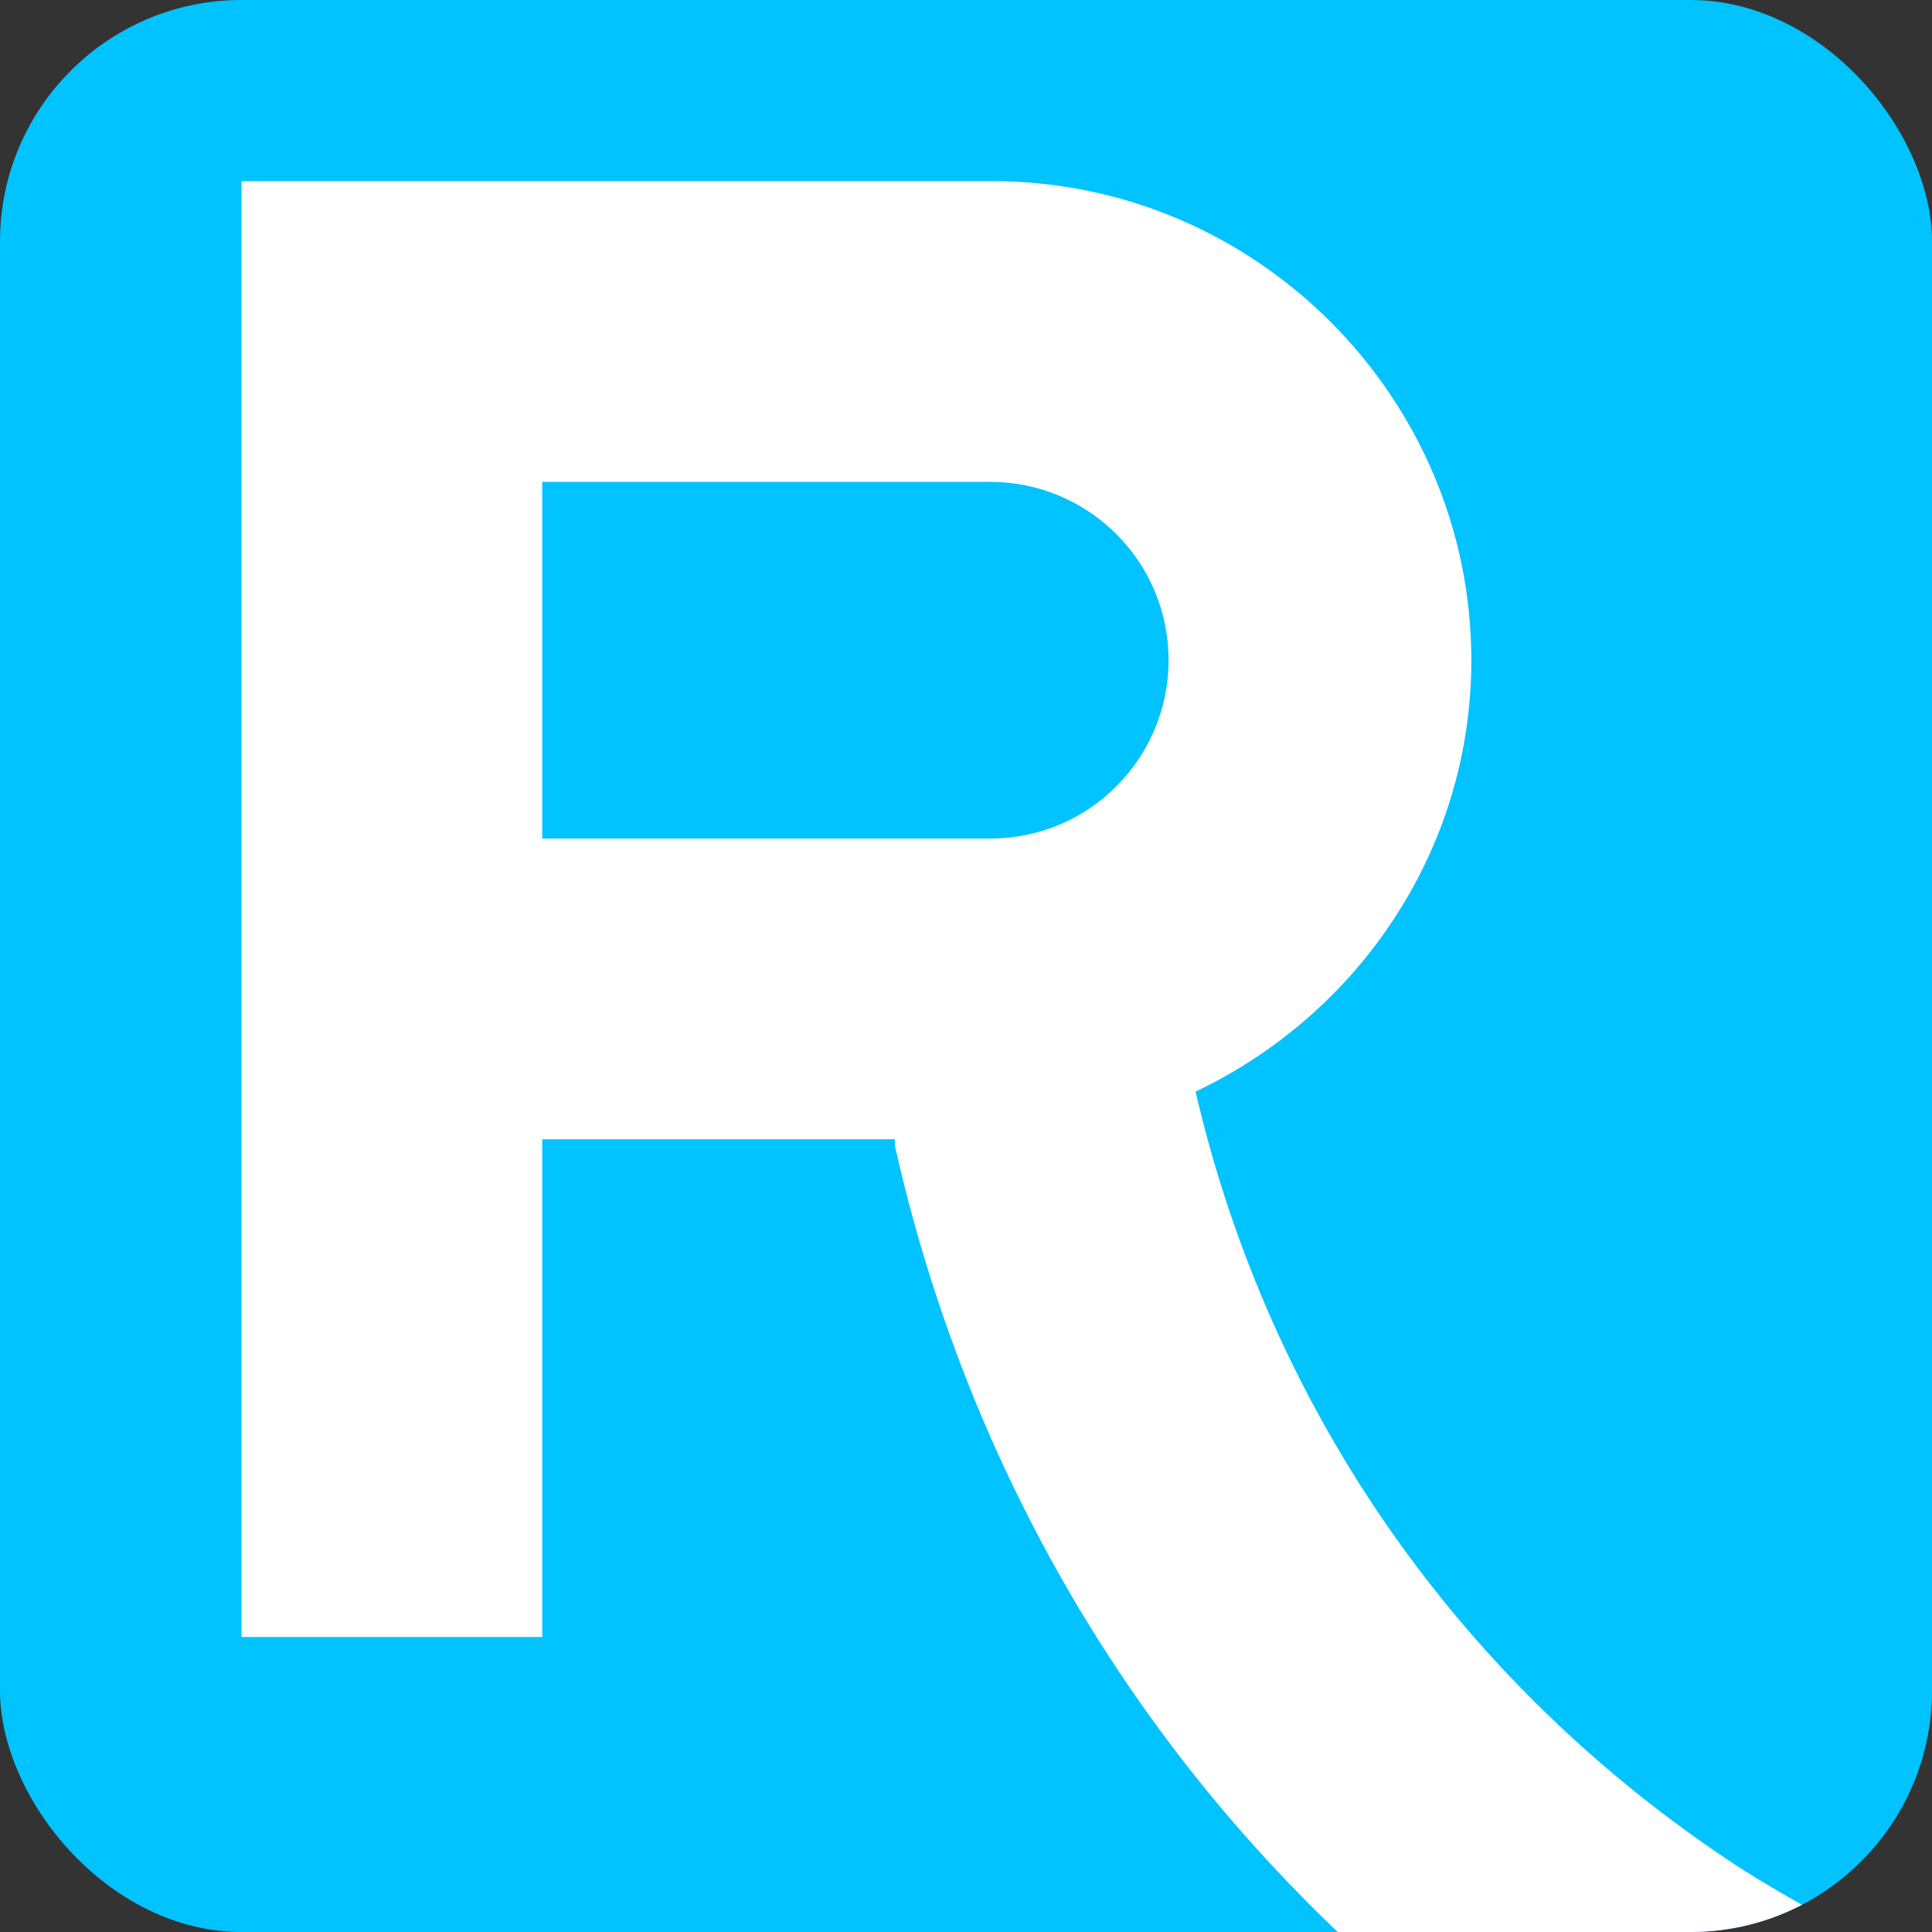
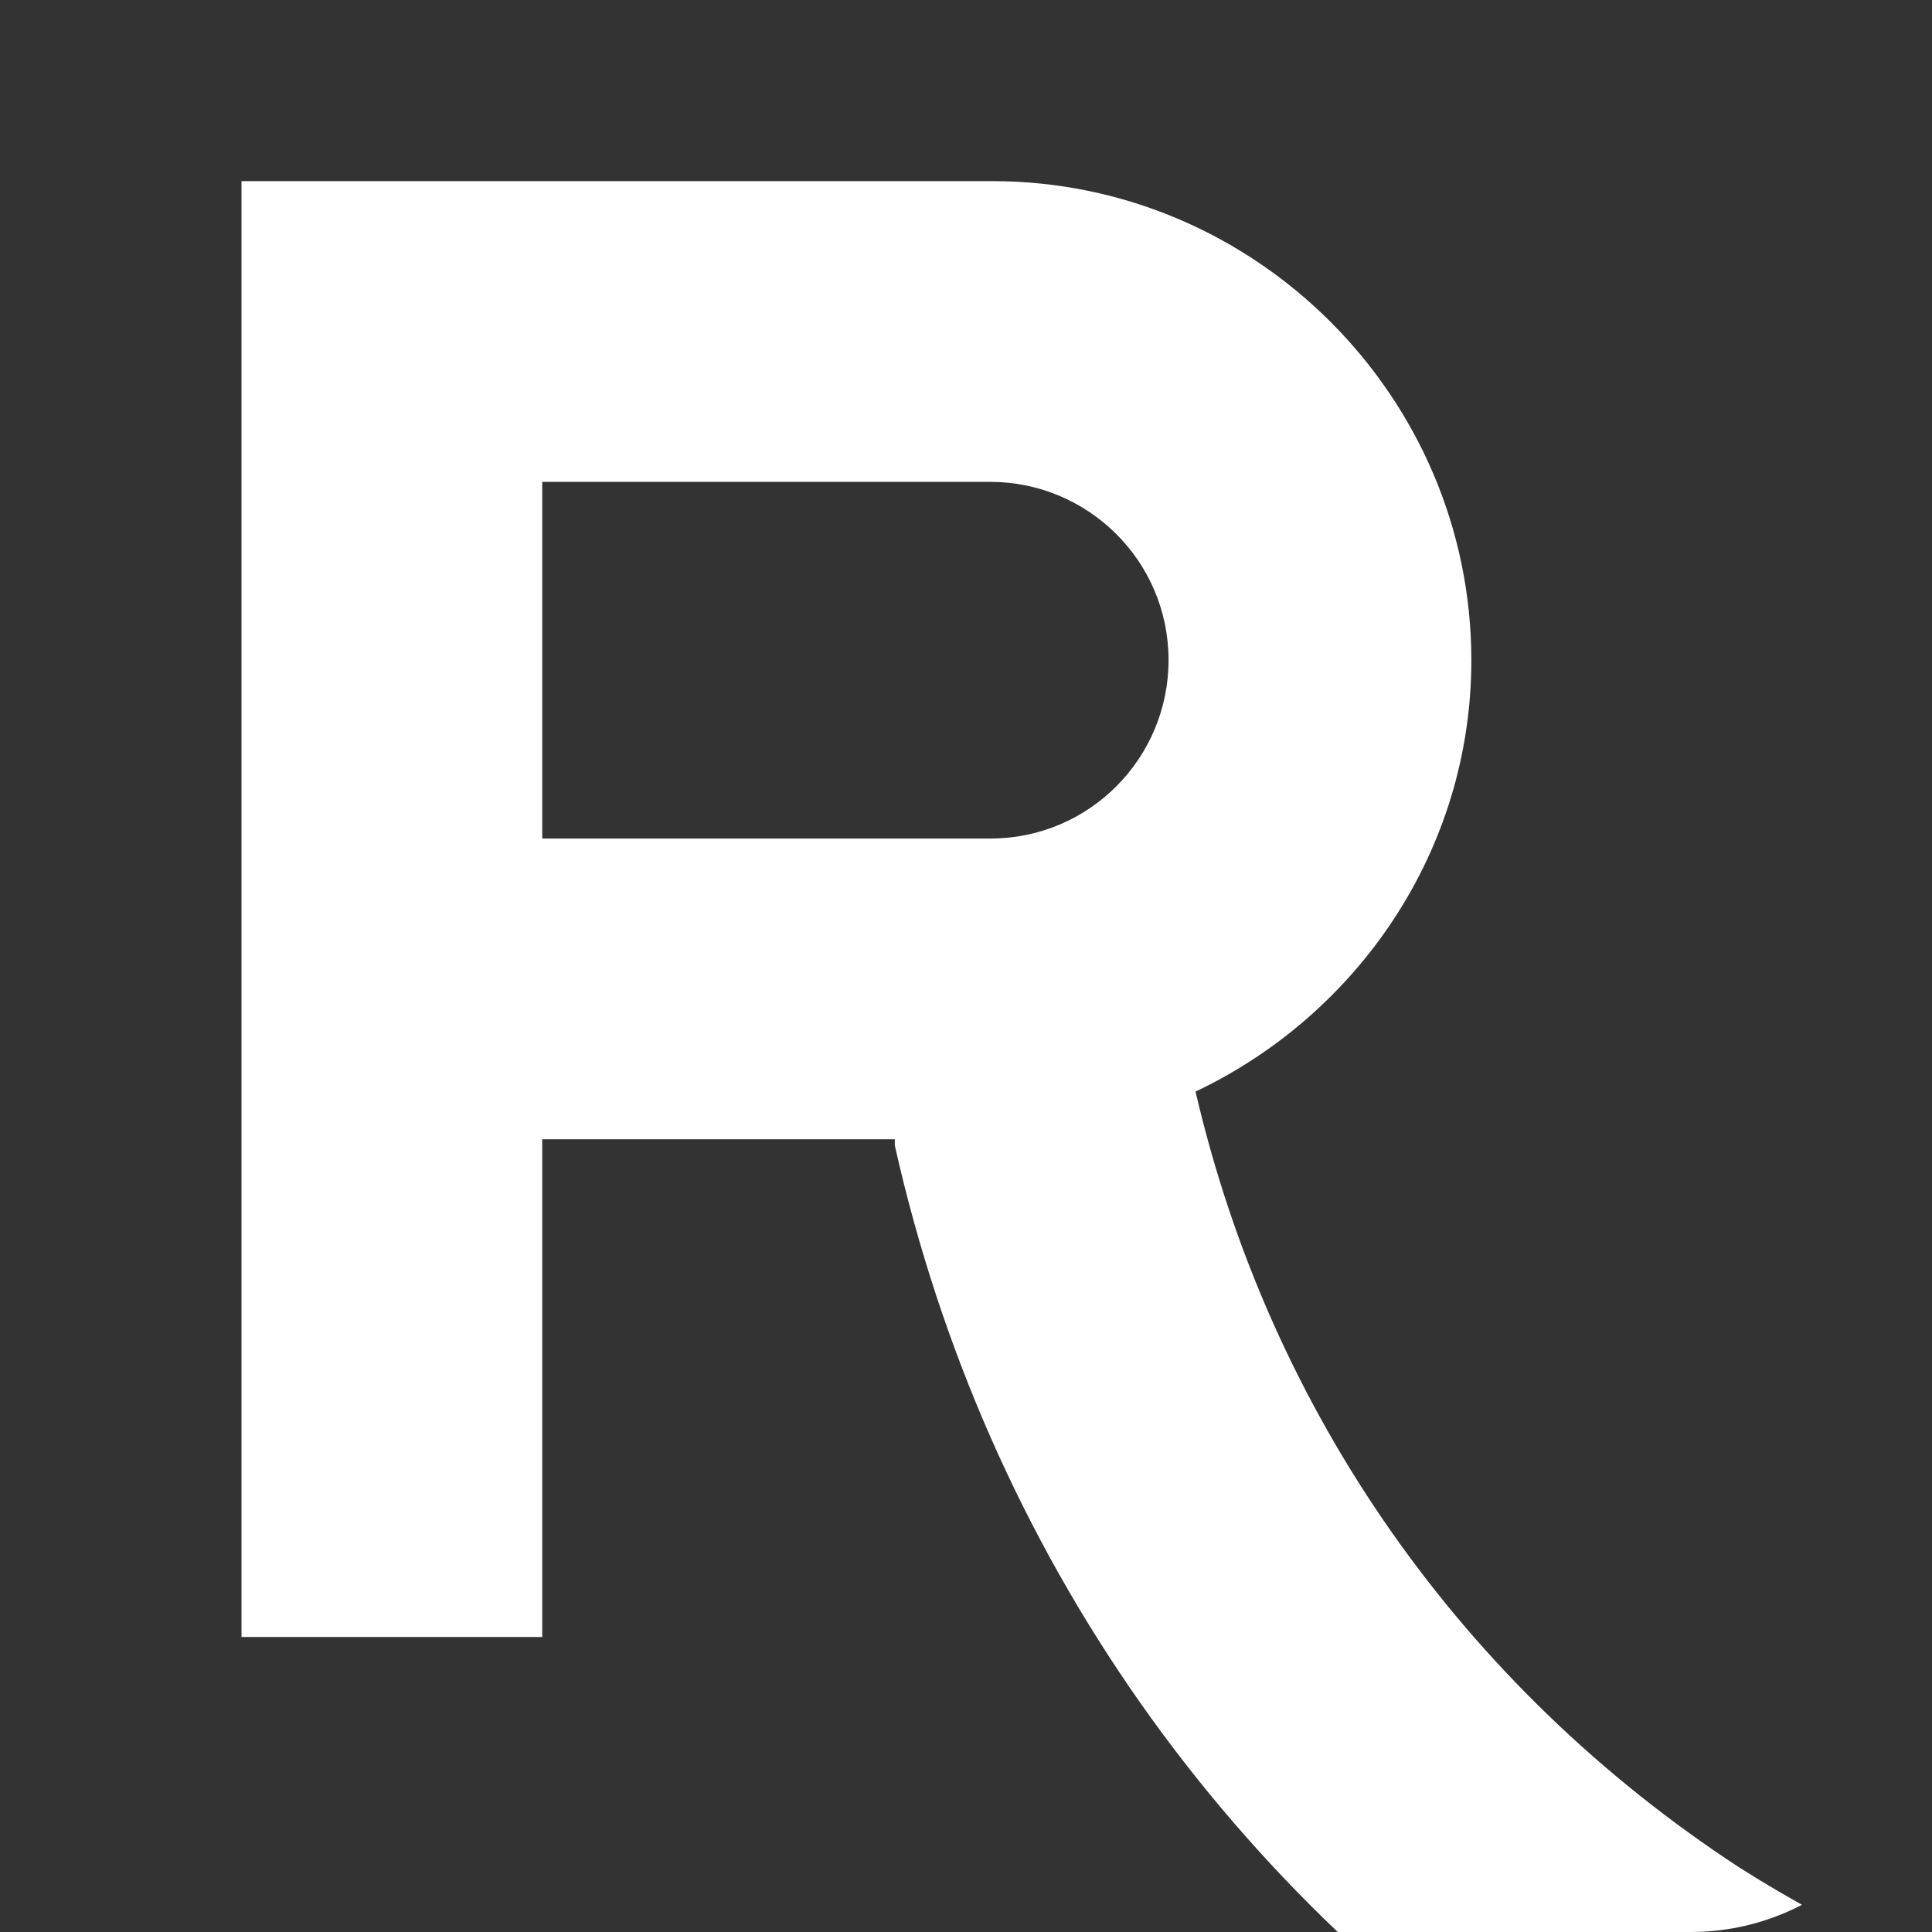
<svg xmlns="http://www.w3.org/2000/svg" width="32" height="32" viewBox="0 0 32 32" fill="none">
  <rect x="0" y="0" width="32" height="32" fill="#333333" stroke="none" />
  <g clip-path="url(#clip0_159_1584)">
-     <rect width="32" height="32" rx="4" fill="#00C3FF" />
    <path d="M19.802 18.08C22.481 16.809 24.37 14.095 24.37 10.935C24.37 6.573 20.798 3 16.435 3H9.015H4.309H4V27.114H8.981V18.87H14.821V18.973C16.332 25.706 20.351 31.443 26.157 35.118C30.347 37.763 35.088 39.172 39.931 39.172C39.966 39.172 39.966 39.172 40 39.172V34.157C36.084 34.157 32.202 33.092 28.802 30.927C24.233 27.939 21.038 23.405 19.802 18.08ZM8.981 7.981H16.401C18.015 7.981 19.355 9.286 19.355 10.935C19.355 12.55 18.05 13.889 16.401 13.889H8.981V7.981Z" fill="white" />
  </g>
  <defs>
    <clipPath id="clip0_159_1584">
      <rect width="32" height="32" rx="4" fill="white" />
    </clipPath>
  </defs>
</svg>